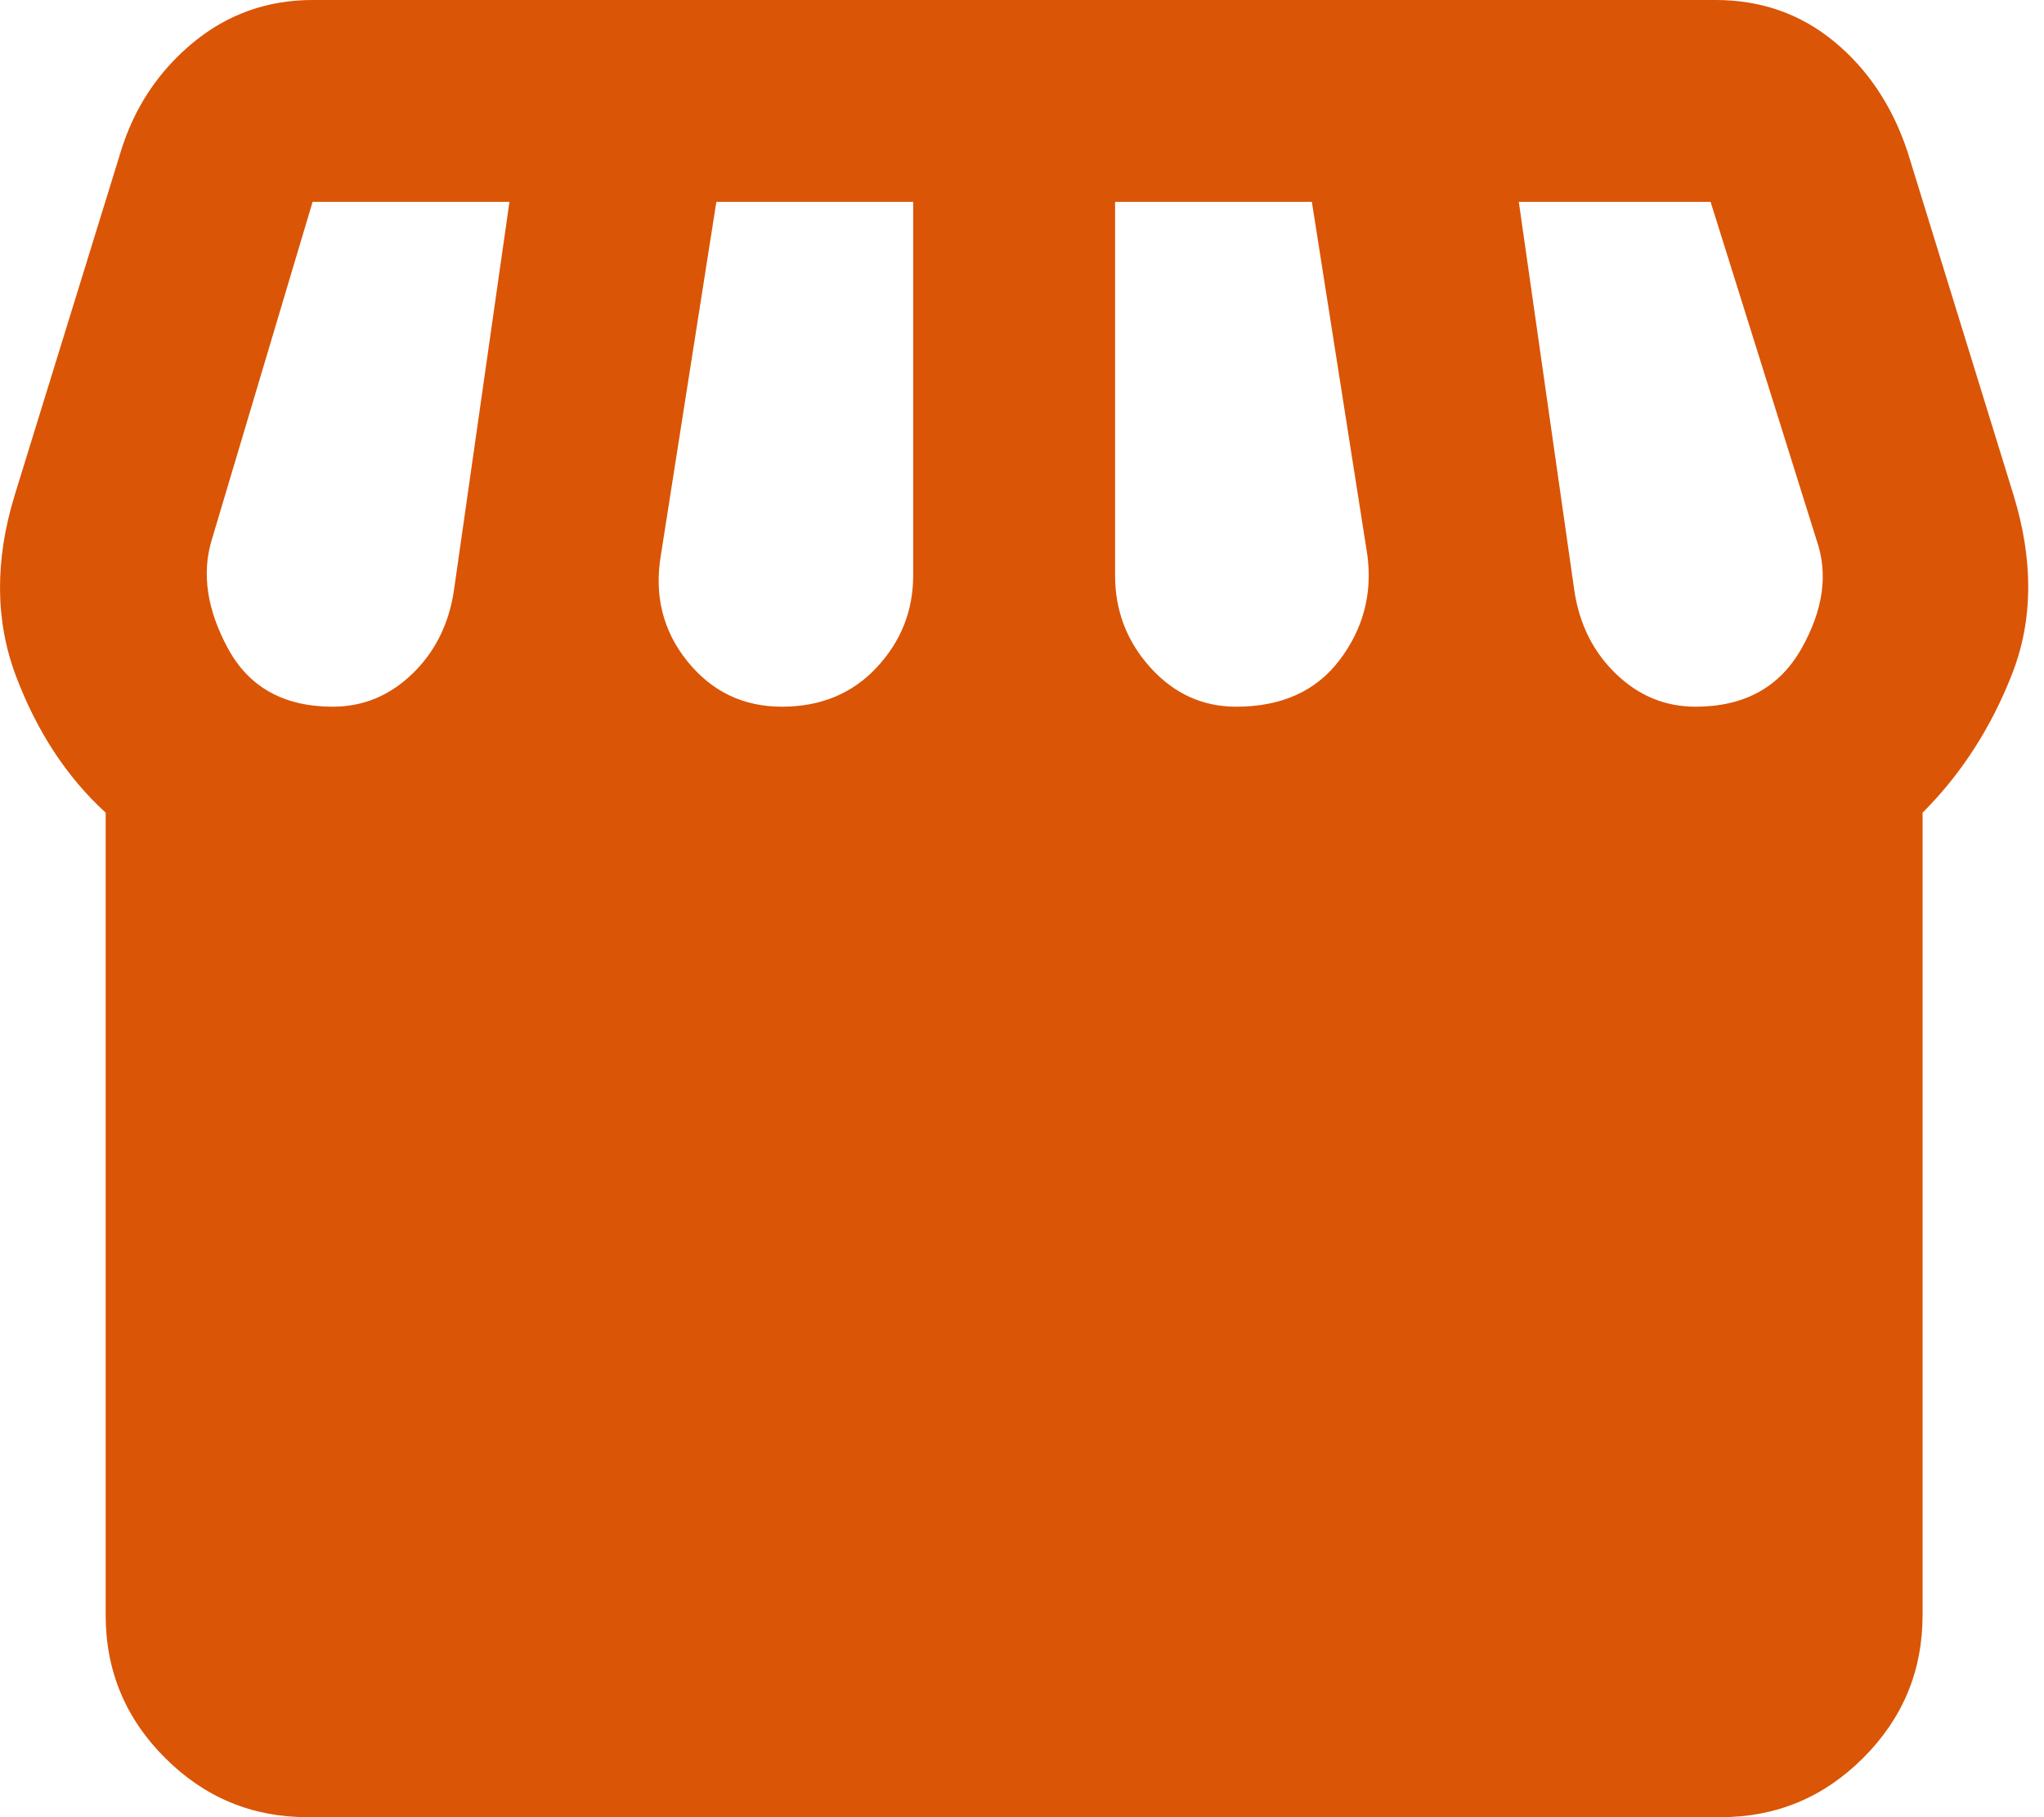
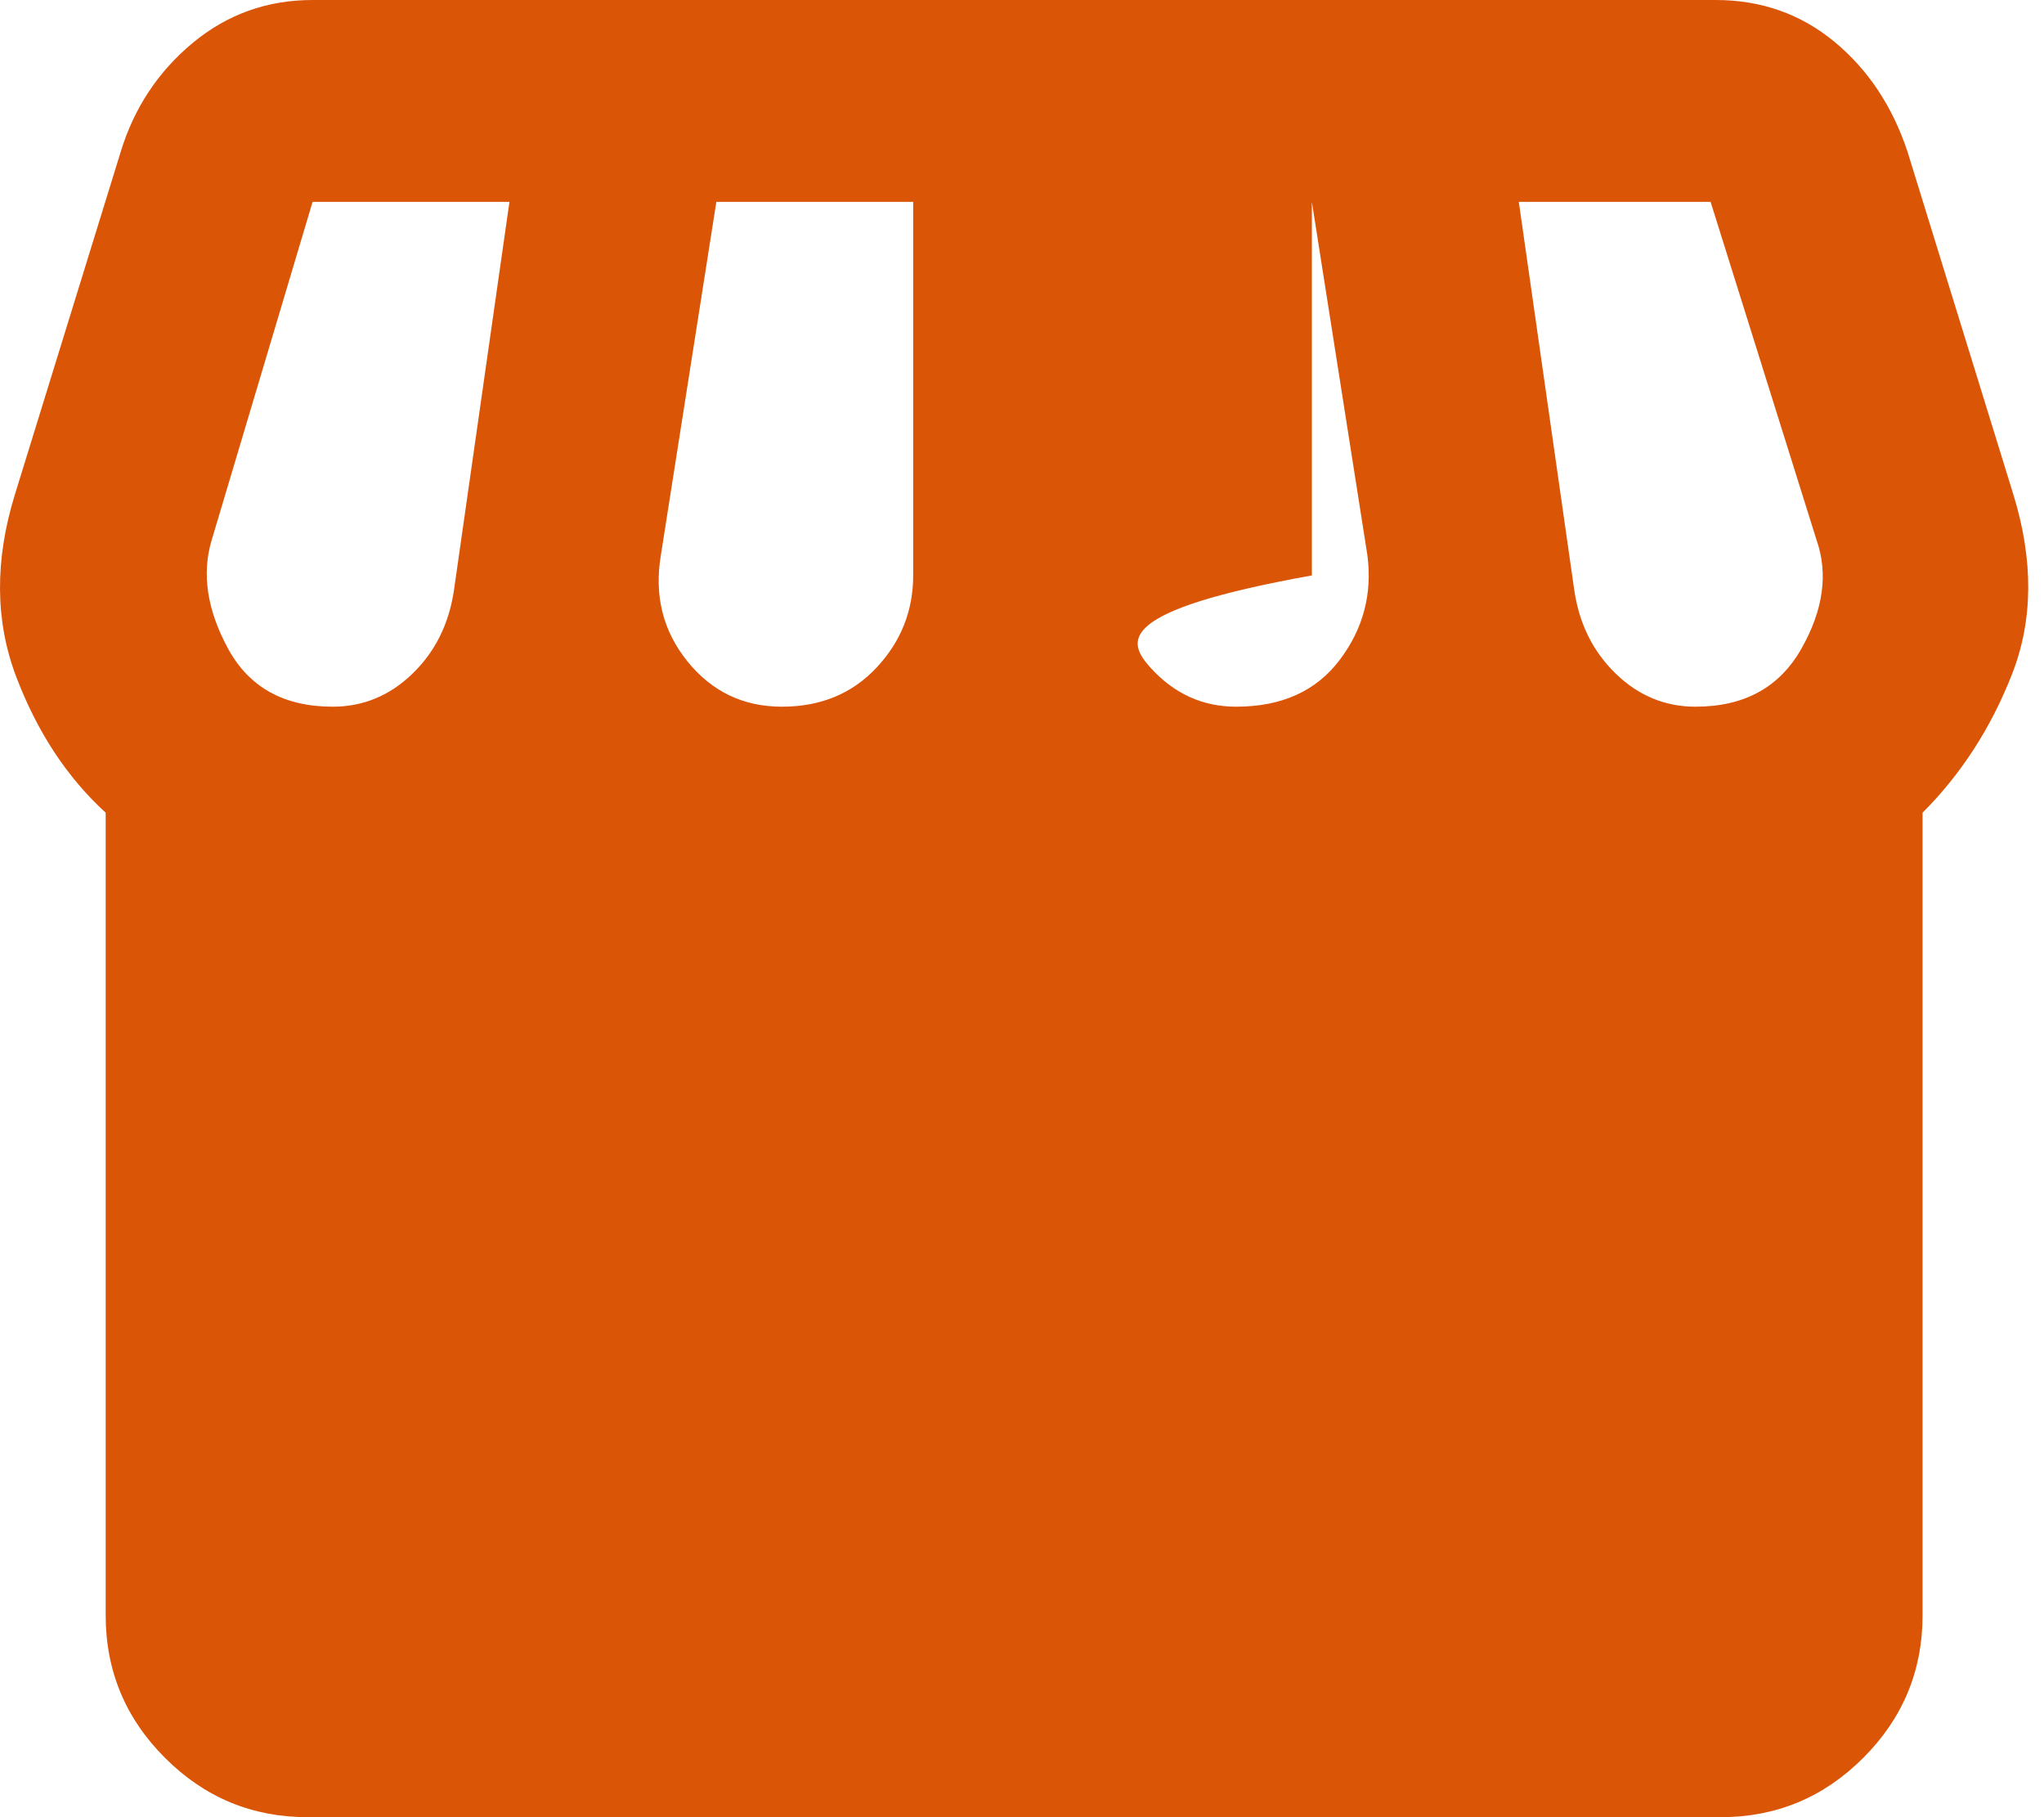
<svg xmlns="http://www.w3.org/2000/svg" width="54" height="48" viewBox="0 0 54 48" fill="none">
-   <path d="M8.125 48C6.659 48 5.403 47.478 4.359 46.433C3.314 45.389 2.792 44.133 2.792 42.667V21.467C1.77 20.533 0.981 19.333 0.425 17.867C-0.13 16.4 -0.141 14.8 0.392 13.067L3.192 4C3.547 2.844 4.181 1.889 5.092 1.133C6.003 0.378 7.059 0 8.258 0H45.325C46.525 0 47.57 0.367 48.459 1.1C49.347 1.833 49.992 2.8 50.392 4L53.192 13.067C53.725 14.8 53.714 16.378 53.158 17.8C52.603 19.222 51.814 20.444 50.792 21.467V42.667C50.792 44.133 50.27 45.389 49.225 46.433C48.181 47.478 46.925 48 45.459 48H8.125ZM32.658 18.667C33.858 18.667 34.77 18.256 35.392 17.433C36.014 16.611 36.258 15.689 36.125 14.667L34.658 5.333H29.459V15.2C29.459 16.133 29.77 16.944 30.392 17.633C31.014 18.322 31.77 18.667 32.658 18.667ZM20.659 18.667C21.681 18.667 22.514 18.322 23.159 17.633C23.803 16.944 24.125 16.133 24.125 15.2V5.333H18.925L17.459 14.667C17.281 15.733 17.514 16.667 18.159 17.467C18.803 18.267 19.636 18.667 20.659 18.667ZM8.792 18.667C9.592 18.667 10.292 18.378 10.892 17.8C11.492 17.222 11.858 16.489 11.992 15.6L13.459 5.333H8.258L5.592 14.267C5.325 15.156 5.47 16.111 6.025 17.133C6.581 18.156 7.503 18.667 8.792 18.667ZM44.792 18.667C46.081 18.667 47.014 18.156 47.592 17.133C48.17 16.111 48.303 15.156 47.992 14.267L45.192 5.333H40.125L41.592 15.6C41.725 16.489 42.092 17.222 42.692 17.8C43.292 18.378 43.992 18.667 44.792 18.667Z" fill="#DA5506" />
+   <path d="M8.125 48C6.659 48 5.403 47.478 4.359 46.433C3.314 45.389 2.792 44.133 2.792 42.667V21.467C1.77 20.533 0.981 19.333 0.425 17.867C-0.13 16.4 -0.141 14.8 0.392 13.067L3.192 4C3.547 2.844 4.181 1.889 5.092 1.133C6.003 0.378 7.059 0 8.258 0H45.325C46.525 0 47.57 0.367 48.459 1.1C49.347 1.833 49.992 2.8 50.392 4L53.192 13.067C53.725 14.8 53.714 16.378 53.158 17.8C52.603 19.222 51.814 20.444 50.792 21.467V42.667C50.792 44.133 50.27 45.389 49.225 46.433C48.181 47.478 46.925 48 45.459 48H8.125ZM32.658 18.667C33.858 18.667 34.77 18.256 35.392 17.433C36.014 16.611 36.258 15.689 36.125 14.667L34.658 5.333V15.2C29.459 16.133 29.77 16.944 30.392 17.633C31.014 18.322 31.77 18.667 32.658 18.667ZM20.659 18.667C21.681 18.667 22.514 18.322 23.159 17.633C23.803 16.944 24.125 16.133 24.125 15.2V5.333H18.925L17.459 14.667C17.281 15.733 17.514 16.667 18.159 17.467C18.803 18.267 19.636 18.667 20.659 18.667ZM8.792 18.667C9.592 18.667 10.292 18.378 10.892 17.8C11.492 17.222 11.858 16.489 11.992 15.6L13.459 5.333H8.258L5.592 14.267C5.325 15.156 5.47 16.111 6.025 17.133C6.581 18.156 7.503 18.667 8.792 18.667ZM44.792 18.667C46.081 18.667 47.014 18.156 47.592 17.133C48.17 16.111 48.303 15.156 47.992 14.267L45.192 5.333H40.125L41.592 15.6C41.725 16.489 42.092 17.222 42.692 17.8C43.292 18.378 43.992 18.667 44.792 18.667Z" fill="#DA5506" />
</svg>